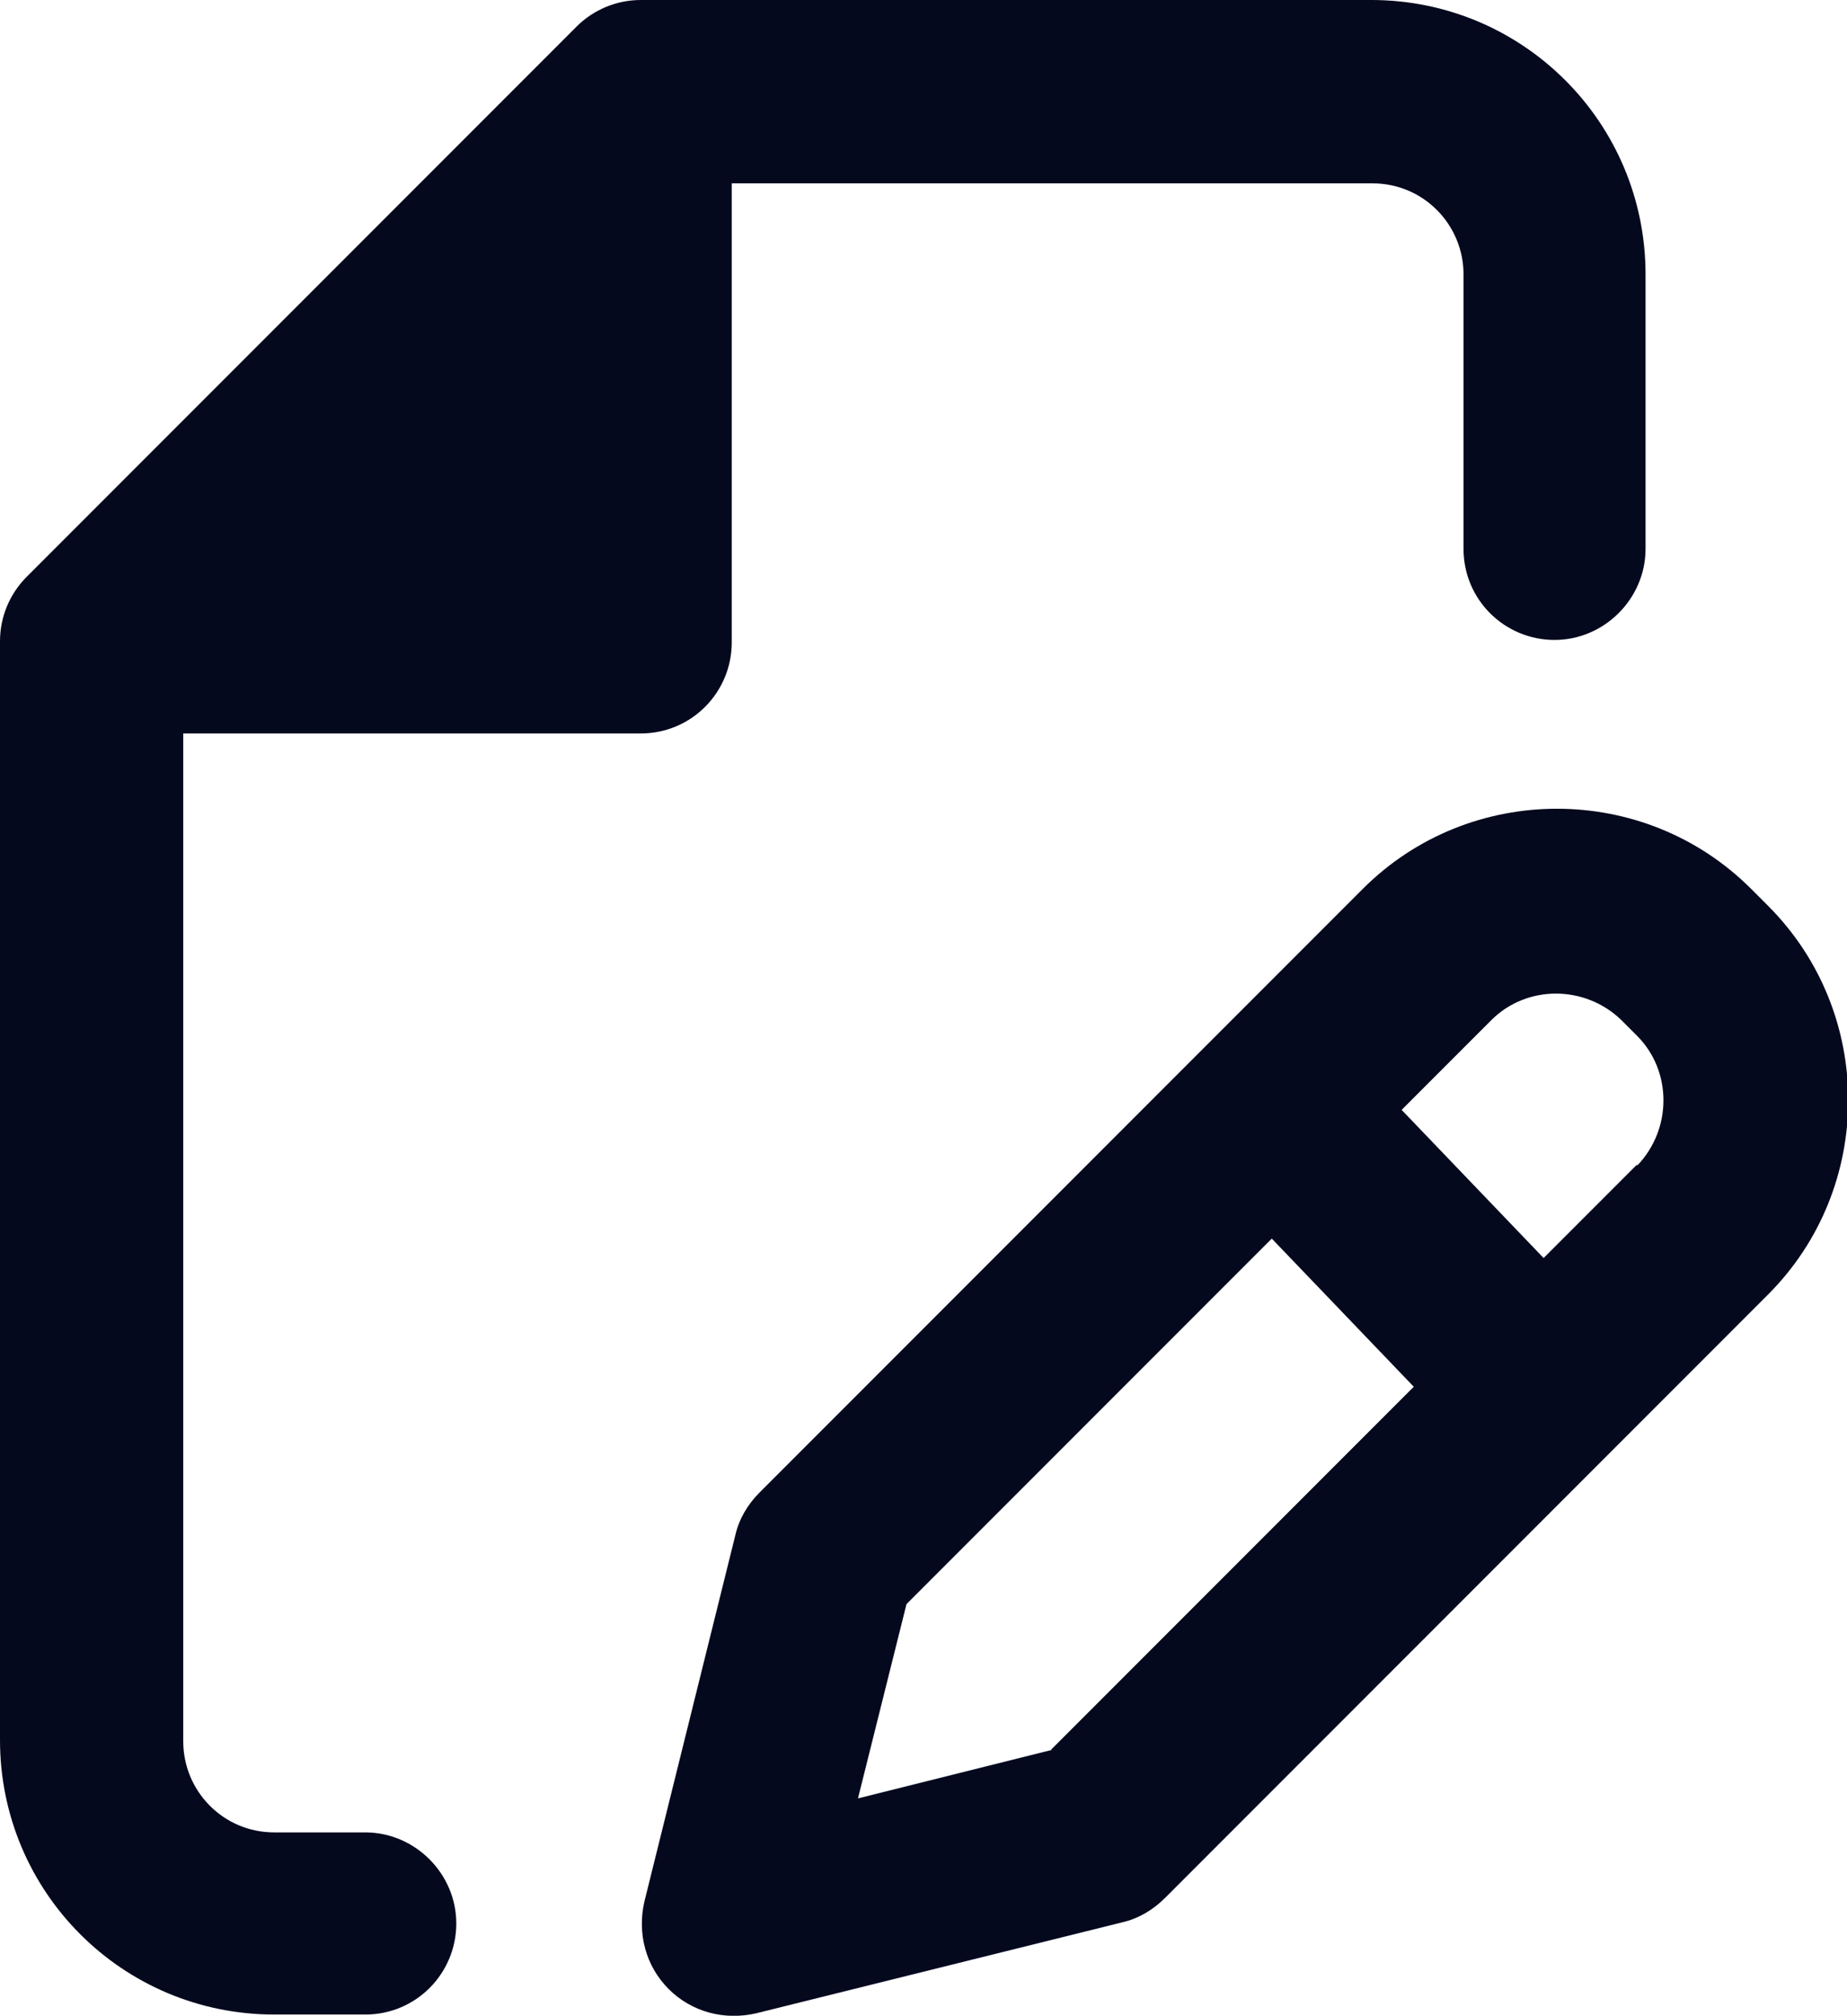
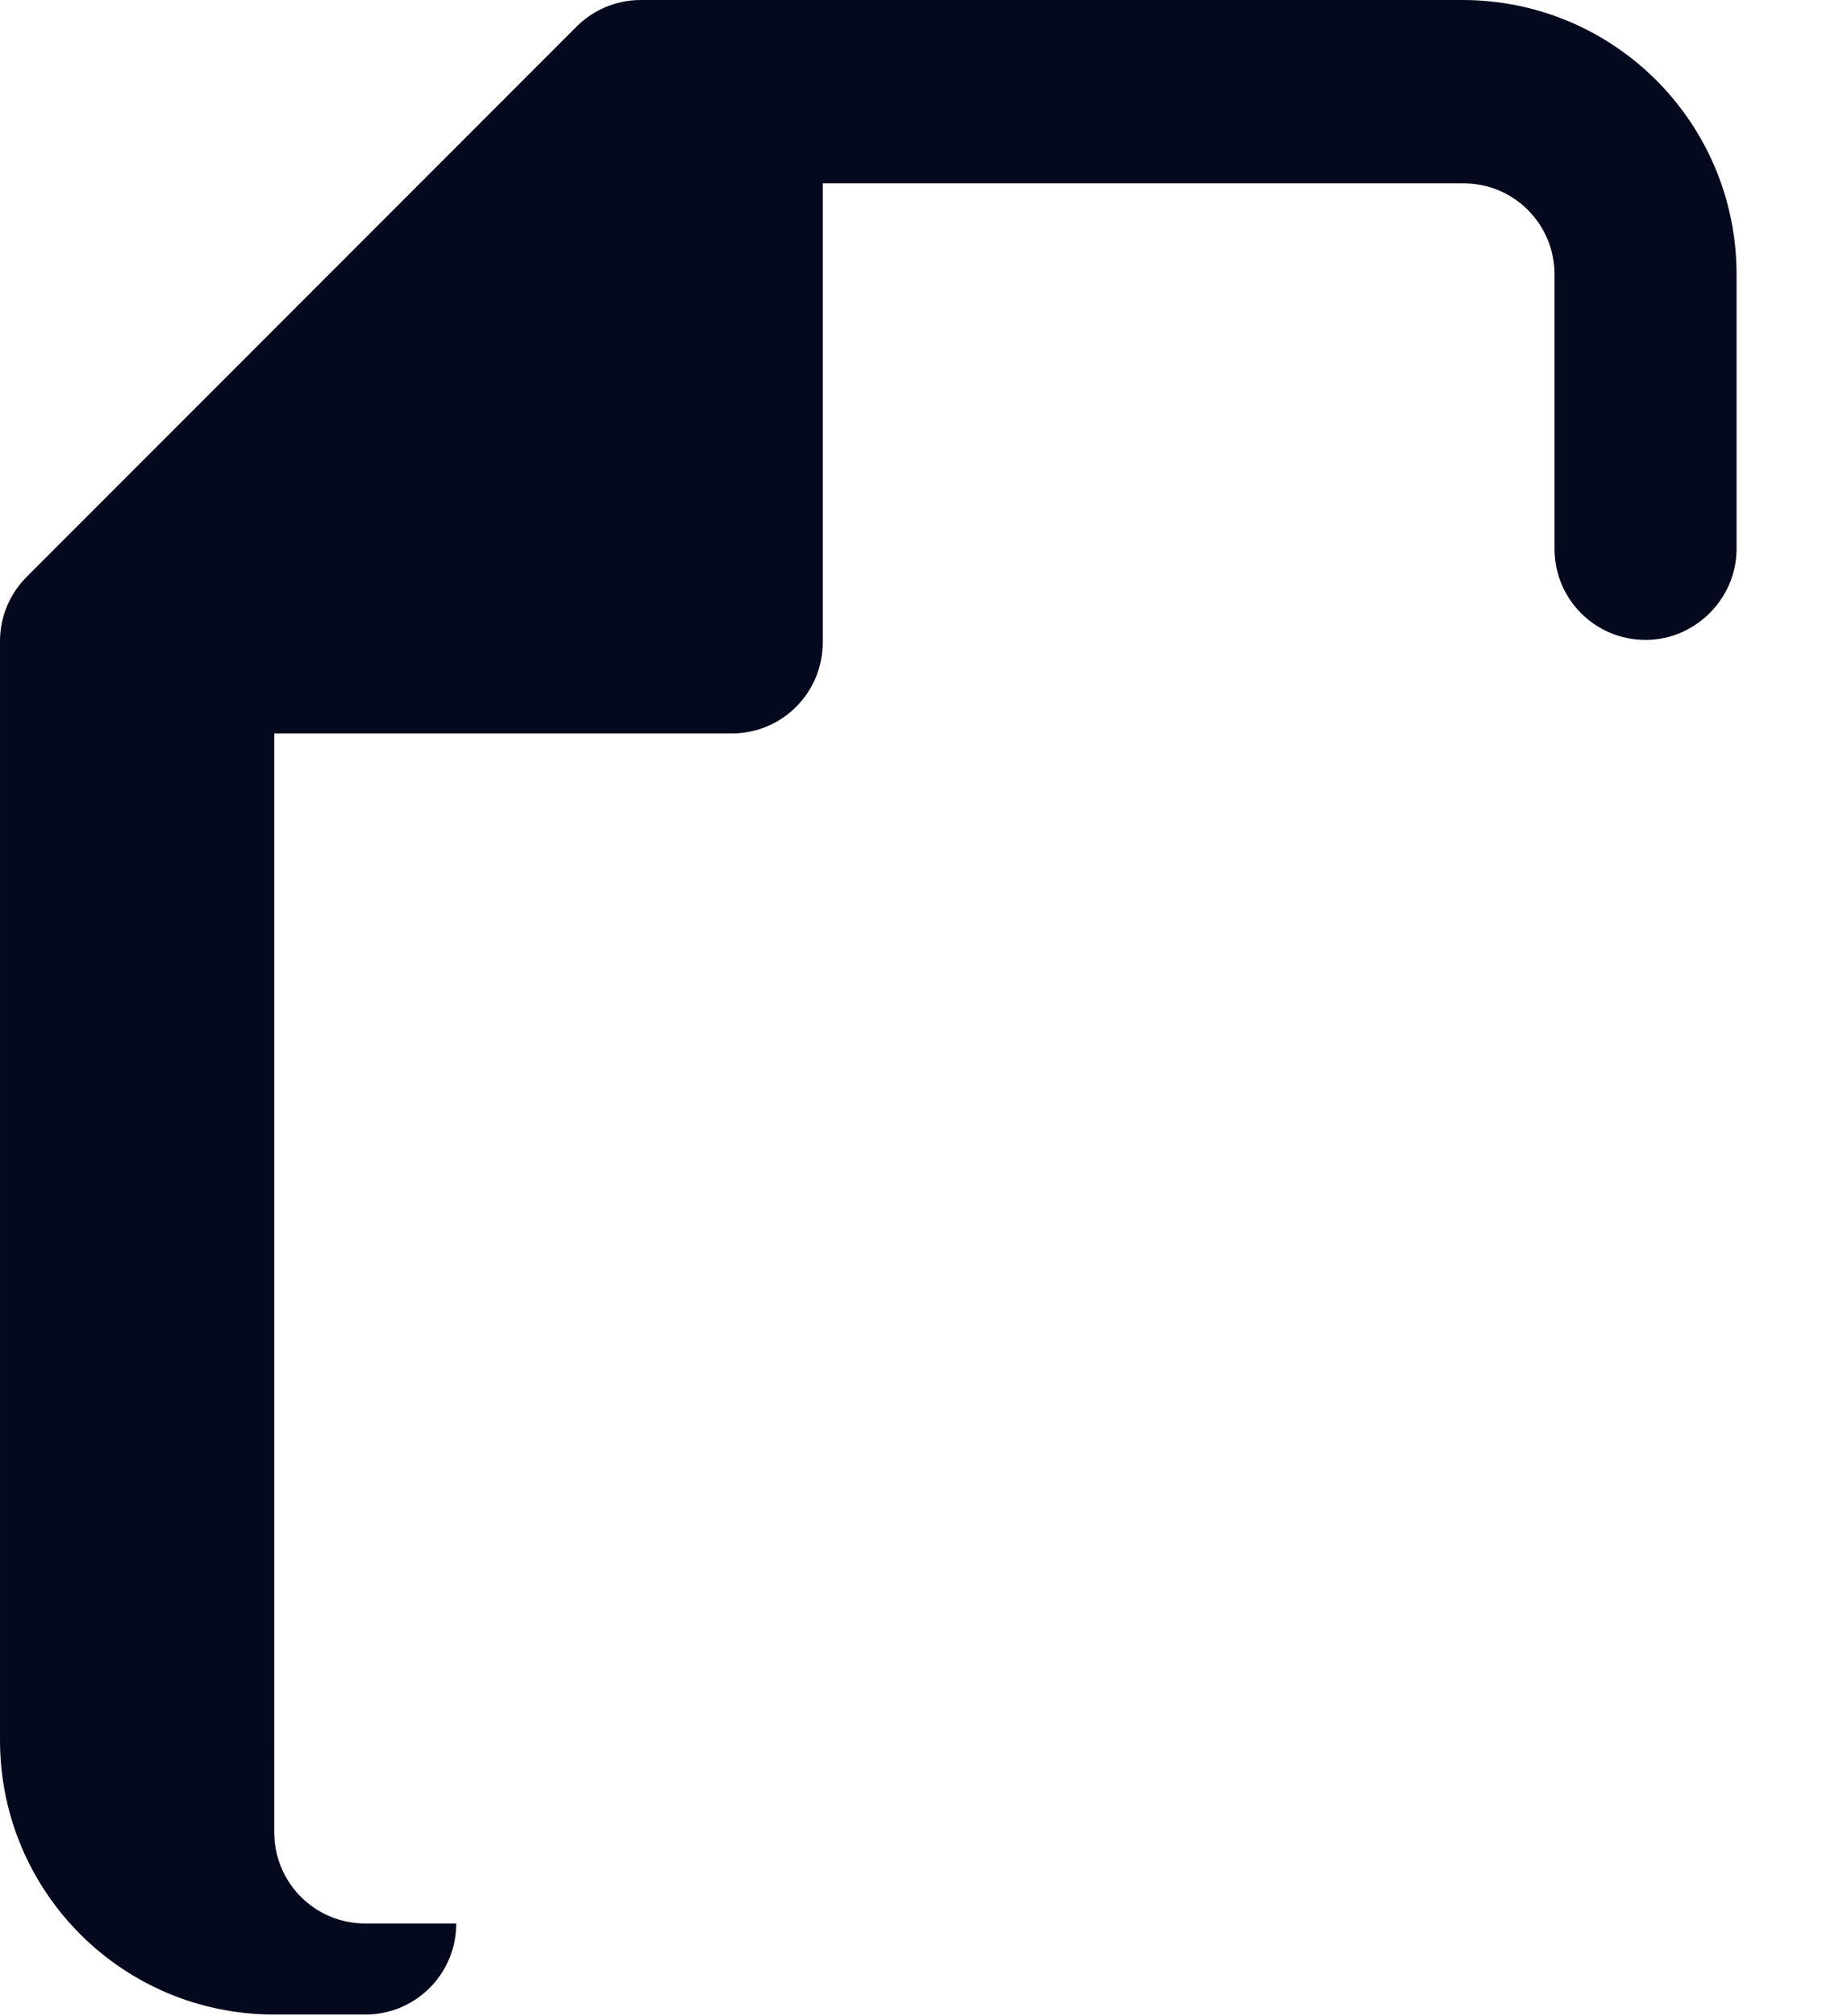
<svg xmlns="http://www.w3.org/2000/svg" id="Layer_2" version="1.1" viewBox="0 0 152.2 166">
  <defs>
    <style>
      .st0 {
        fill: #05091e;
      }
    </style>
  </defs>
-   <path class="st0" d="M145.6,74.5l-1.3-1.3c-8.8-8.8-23.2-8.8-32,0l-12.7,12.7-37,37c-1,1-1.7,2.2-2,3.5l-7.5,30.2c-.6,2.6.1,5.3,2,7.2,1.9,1.9,4.6,2.6,7.2,2l30.2-7.5c1.3-.3,2.5-1,3.5-2l36.6-36.6,13.1-13.1c8.8-8.8,8.8-23.2,0-32ZM86.7,144.1l-16,4,4-16,30.1-30.1,11.7,12.2-29.9,29.9ZM134.9,95.9l-7.7,7.7-11.7-12.2,7.4-7.4c2.9-2.9,7.7-2.9,10.7,0l1.3,1.3c2.9,2.9,2.9,7.7,0,10.7Z" />
-   <path class="st0" d="M113.2,0h-60.4c-2,0-3.9.8-5.3,2.2l-16.7,16.7-13.3,13.3-15.3,15.3c-1.4,1.4-2.2,3.3-2.2,5.3v90.5c0,12.5,10.1,22.6,22.6,22.6h7.5c4.2,0,7.5-3.4,7.5-7.5s-3.4-7.5-7.5-7.5h-7.5c-4.2,0-7.5-3.4-7.5-7.5V60.4h37.7c4.2,0,7.5-3.4,7.5-7.5V15.1h52.8c4.2,0,7.5,3.4,7.5,7.5v22.6c0,4.2,3.4,7.5,7.5,7.5s7.5-3.4,7.5-7.5v-22.6c0-12.5-10.1-22.6-22.6-22.6Z" />
+   <path class="st0" d="M113.2,0h-60.4c-2,0-3.9.8-5.3,2.2l-16.7,16.7-13.3,13.3-15.3,15.3c-1.4,1.4-2.2,3.3-2.2,5.3v90.5c0,12.5,10.1,22.6,22.6,22.6h7.5c4.2,0,7.5-3.4,7.5-7.5h-7.5c-4.2,0-7.5-3.4-7.5-7.5V60.4h37.7c4.2,0,7.5-3.4,7.5-7.5V15.1h52.8c4.2,0,7.5,3.4,7.5,7.5v22.6c0,4.2,3.4,7.5,7.5,7.5s7.5-3.4,7.5-7.5v-22.6c0-12.5-10.1-22.6-22.6-22.6Z" />
</svg>